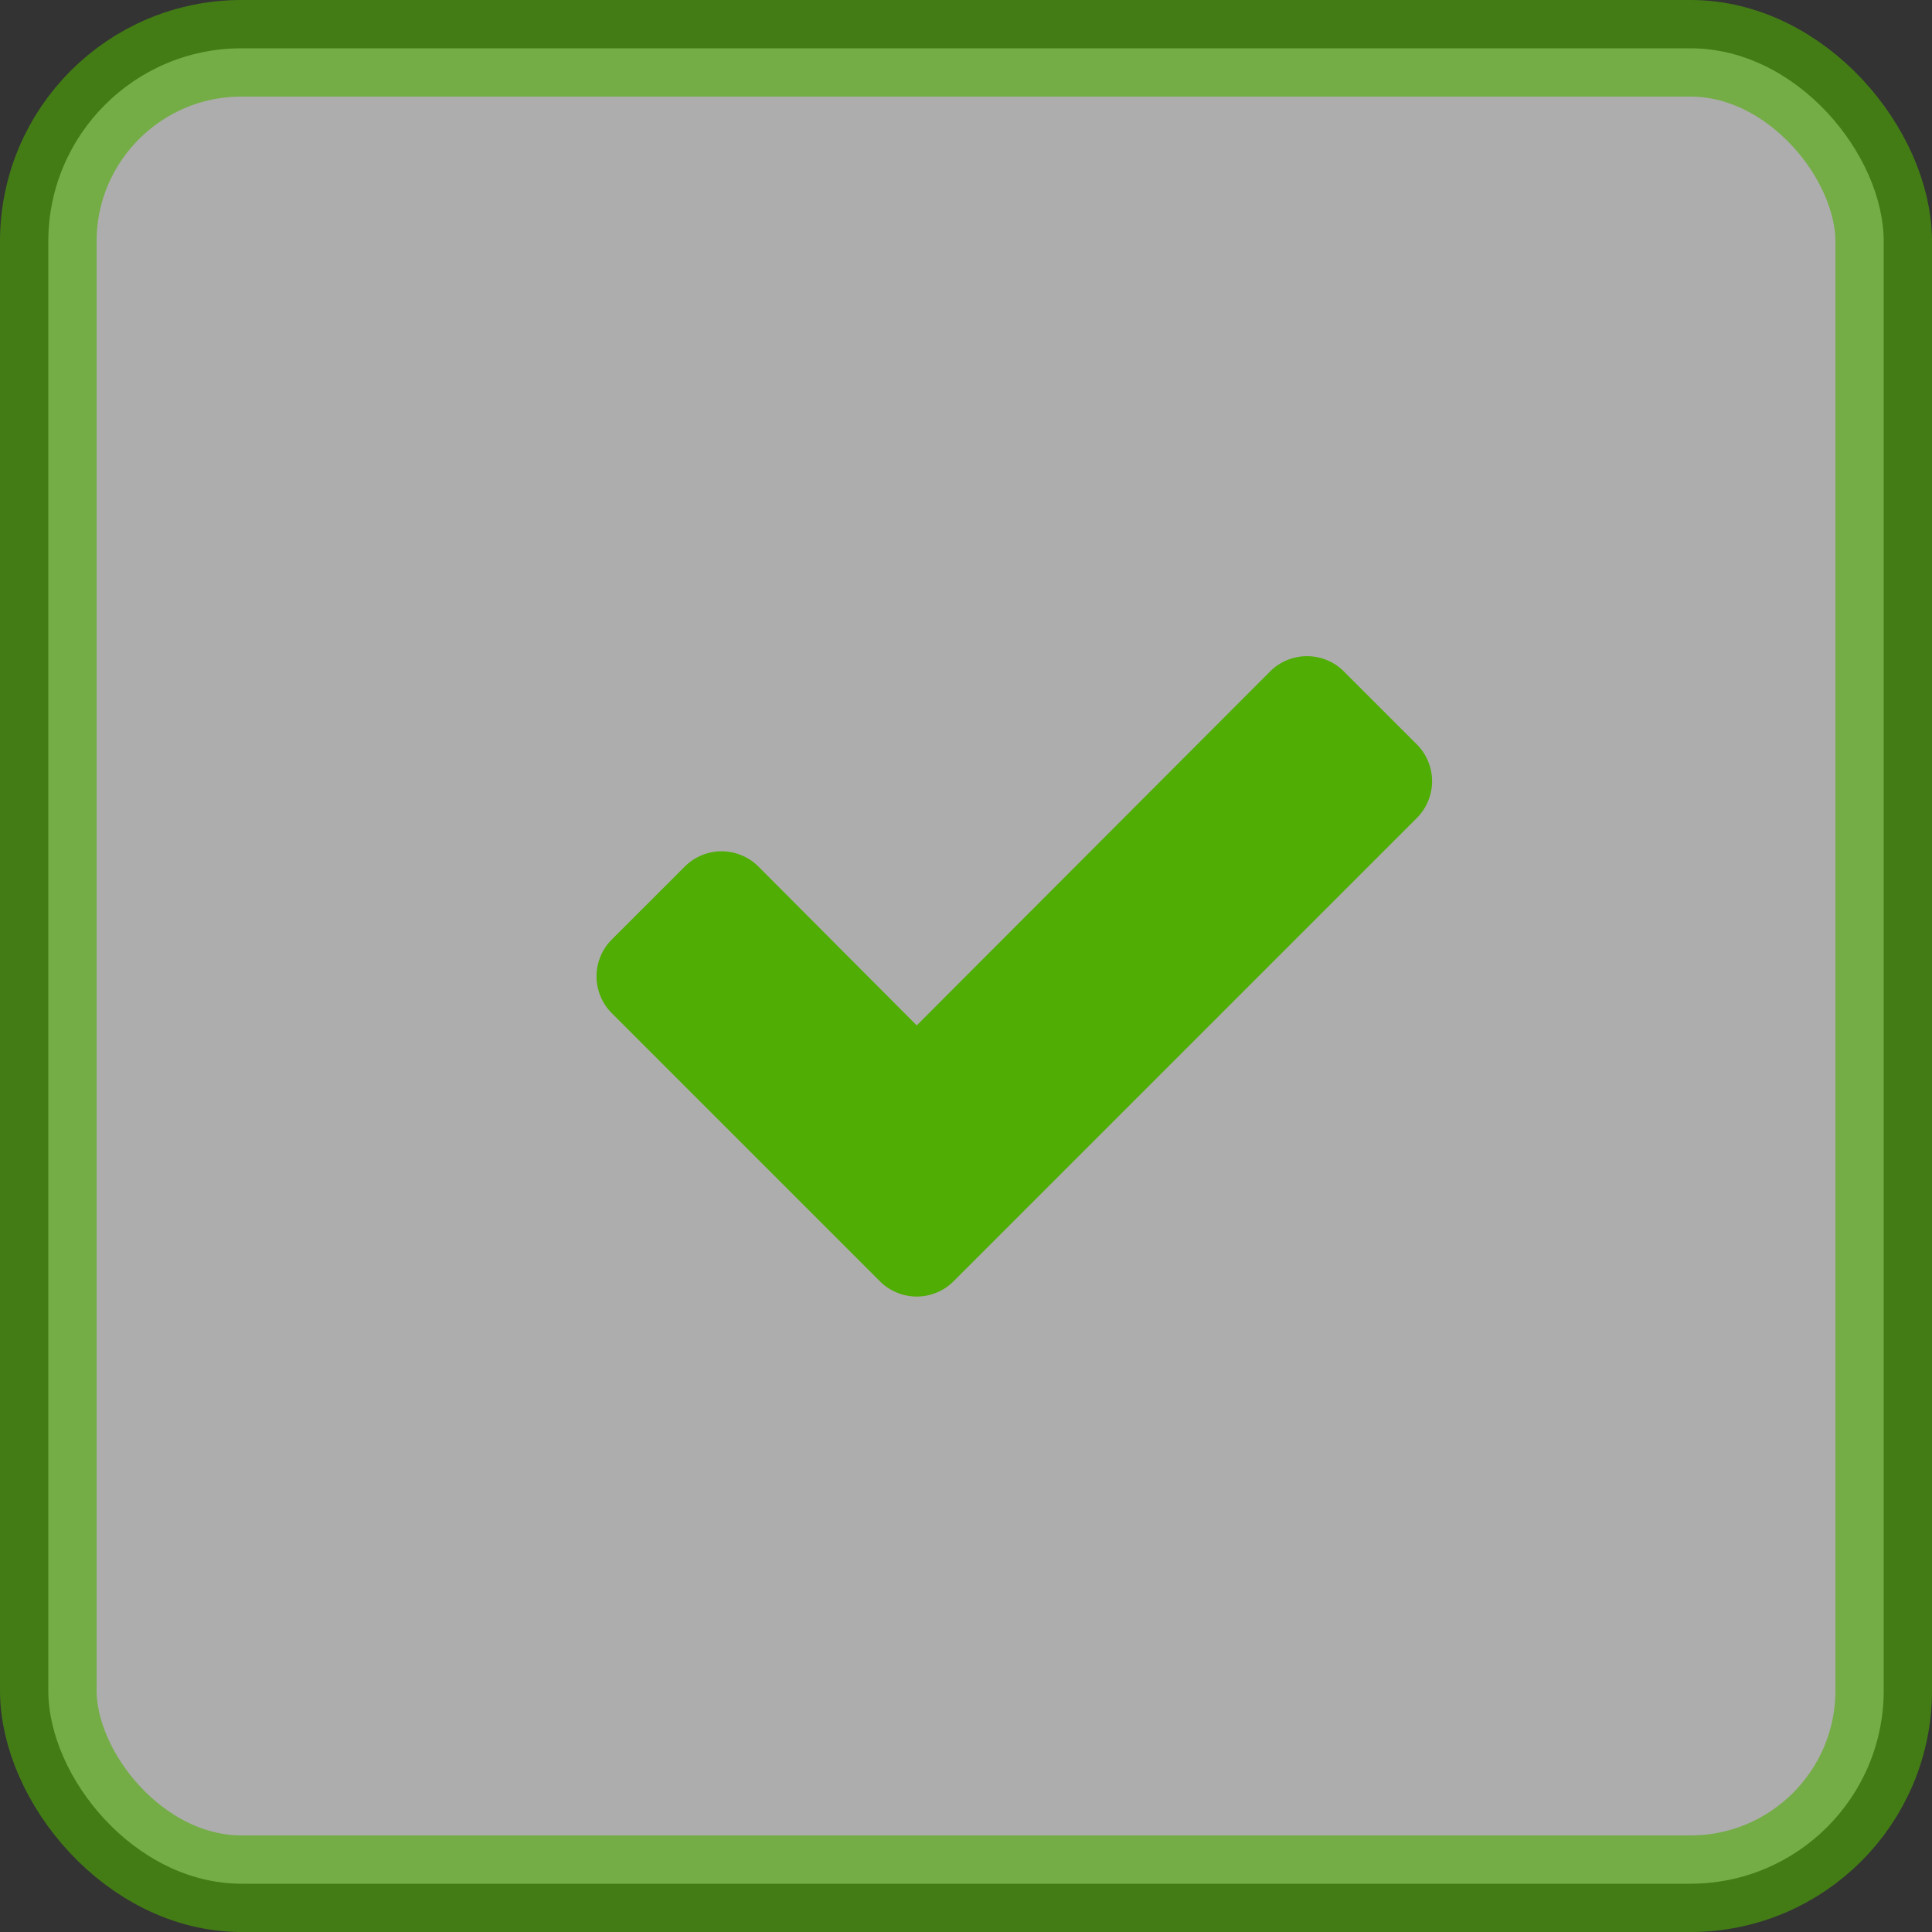
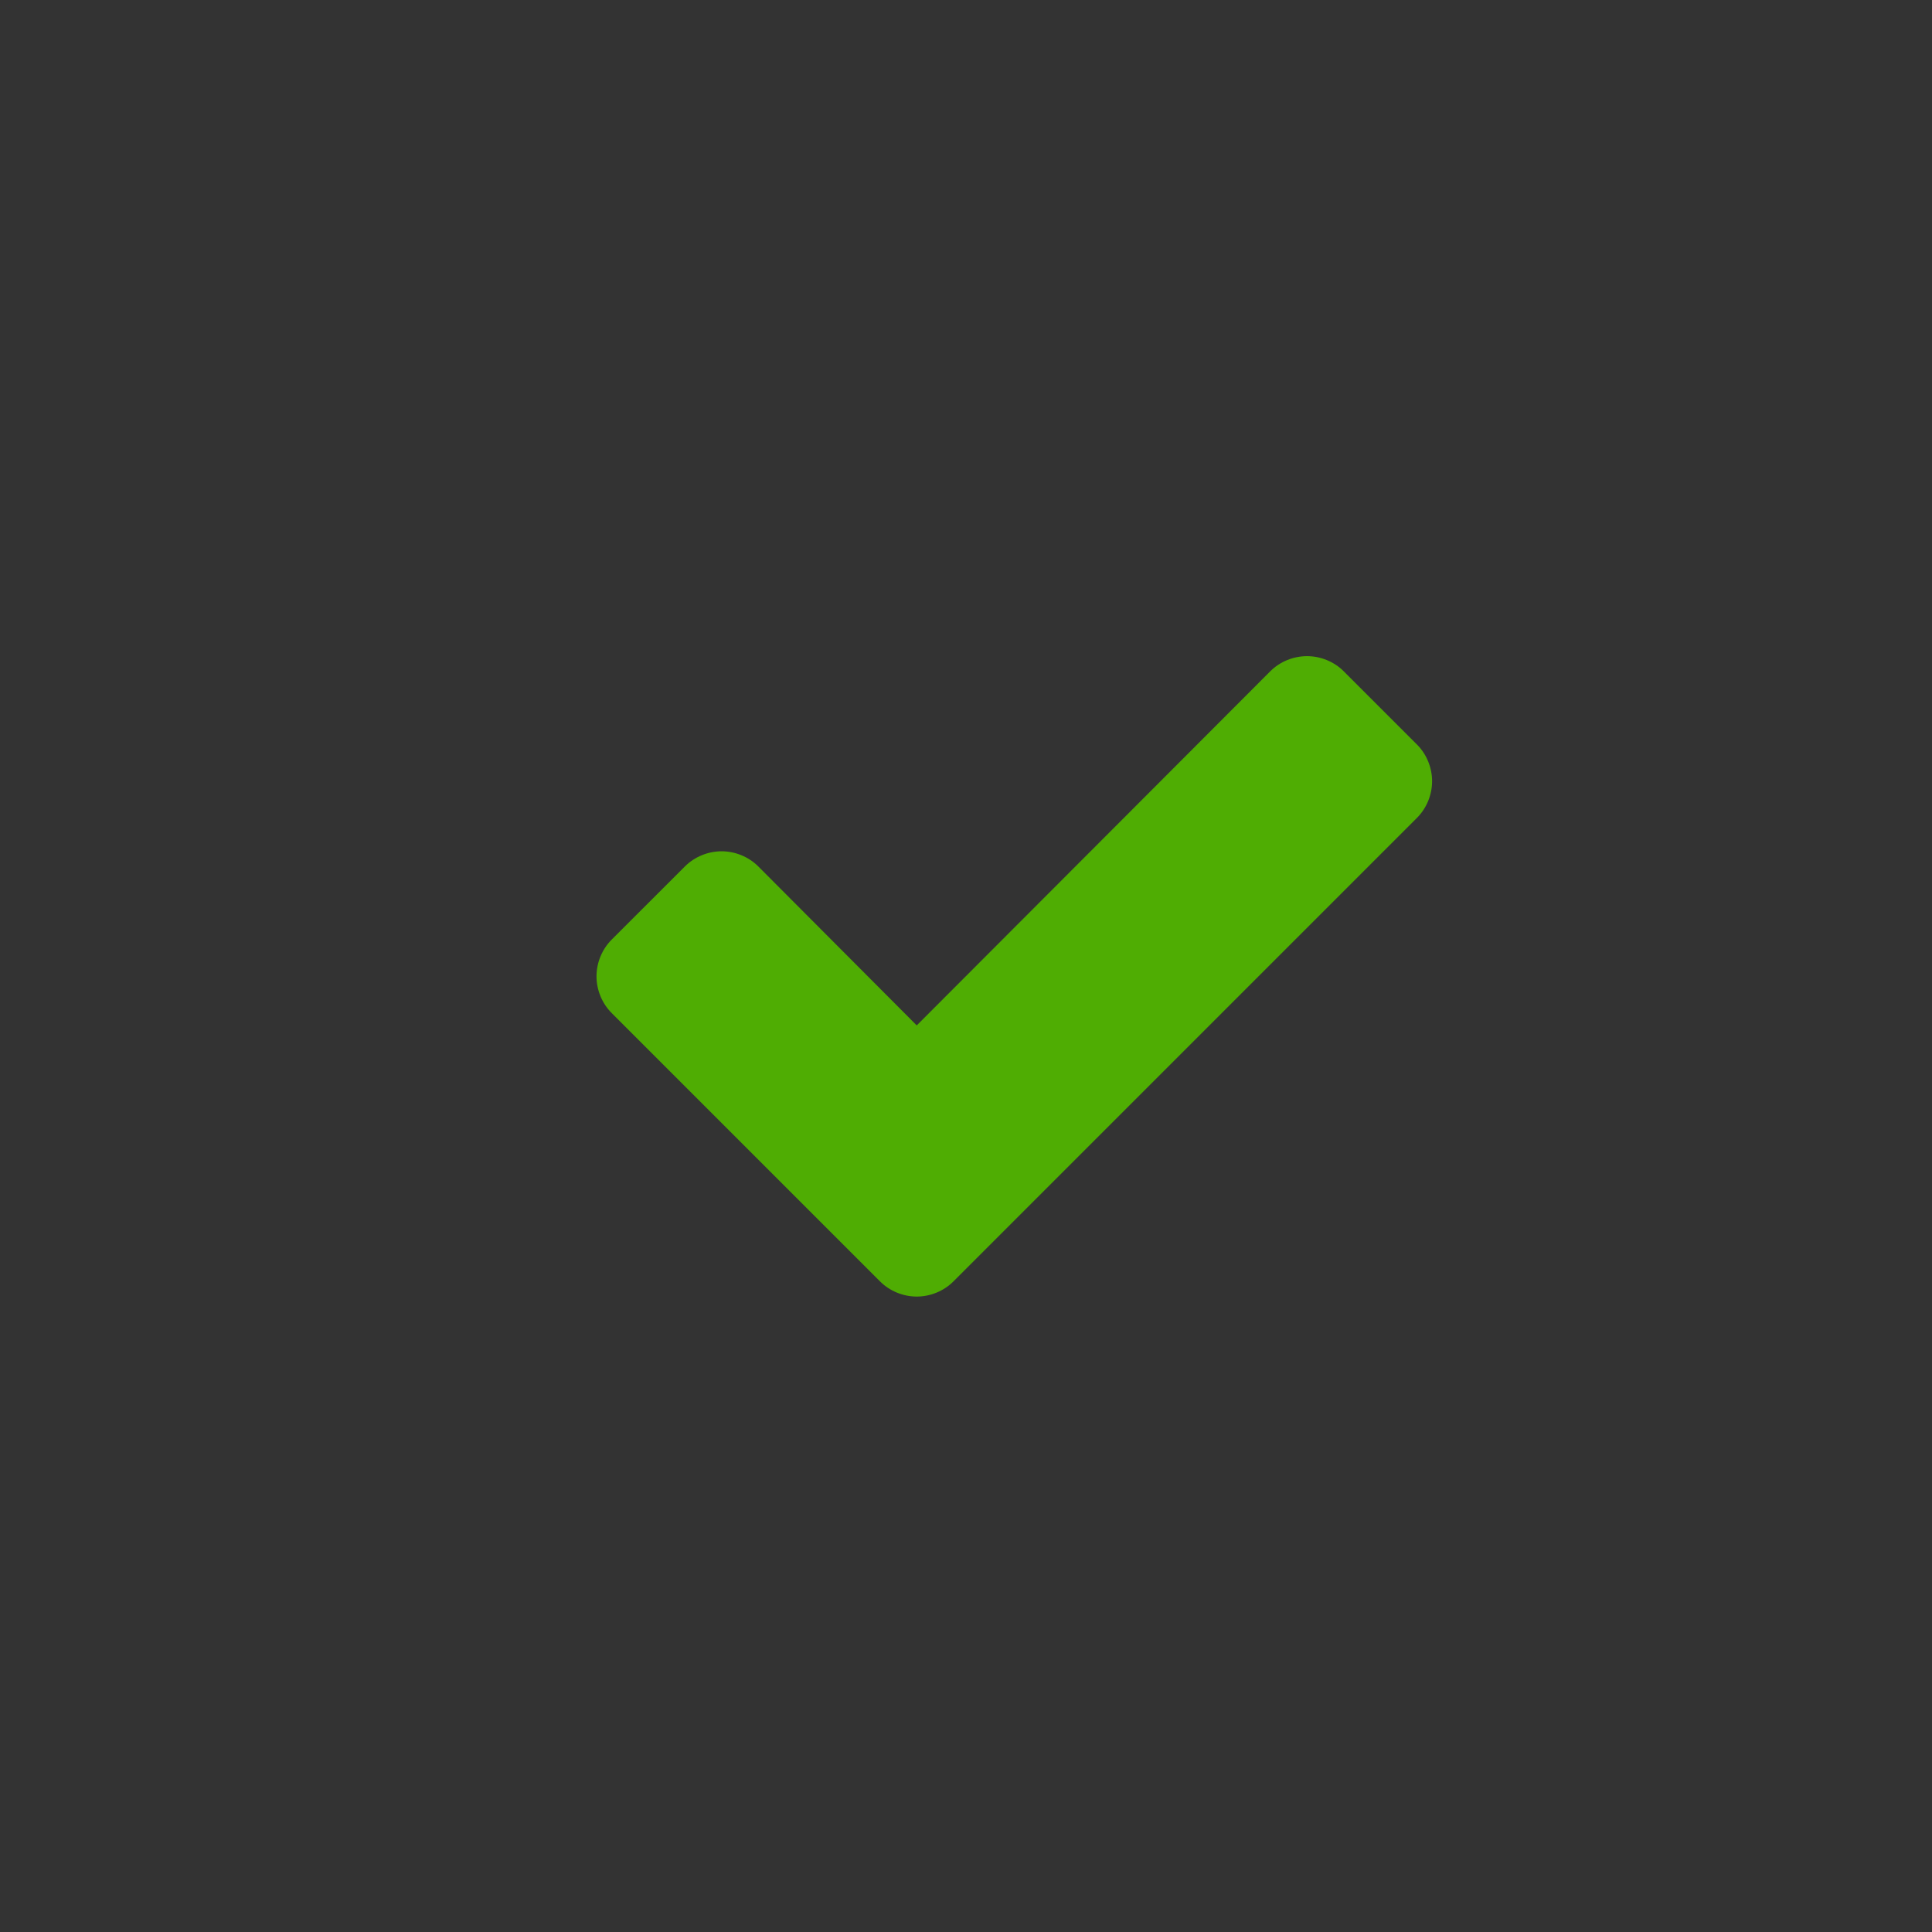
<svg xmlns="http://www.w3.org/2000/svg" width="40" height="40" viewBox="0 0 40 40" fill="none">
  <rect x="0" y="0" width="40" height="40" fill="#333333" stroke="none" />
-   <rect opacity="0.6" x="1" y="1" width="38" height="38" rx="4" fill="white" stroke="#4FAD03" stroke-width="2" />
  <path d="M29.65 16.174C29.65 15.895 29.538 15.616 29.337 15.415L27.819 13.897C27.618 13.696 27.339 13.585 27.06 13.585C26.781 13.585 26.502 13.696 26.301 13.897L18.98 21.23L15.699 17.938C15.498 17.737 15.219 17.625 14.94 17.625C14.661 17.625 14.382 17.737 14.181 17.938L12.663 19.455C12.462 19.656 12.35 19.935 12.35 20.214C12.35 20.493 12.462 20.772 12.663 20.973L16.703 25.013L18.221 26.531C18.422 26.732 18.701 26.844 18.98 26.844C19.259 26.844 19.538 26.732 19.739 26.531L21.257 25.013L29.337 16.933C29.538 16.732 29.65 16.453 29.65 16.174Z" fill="#4FAD03" />
</svg>